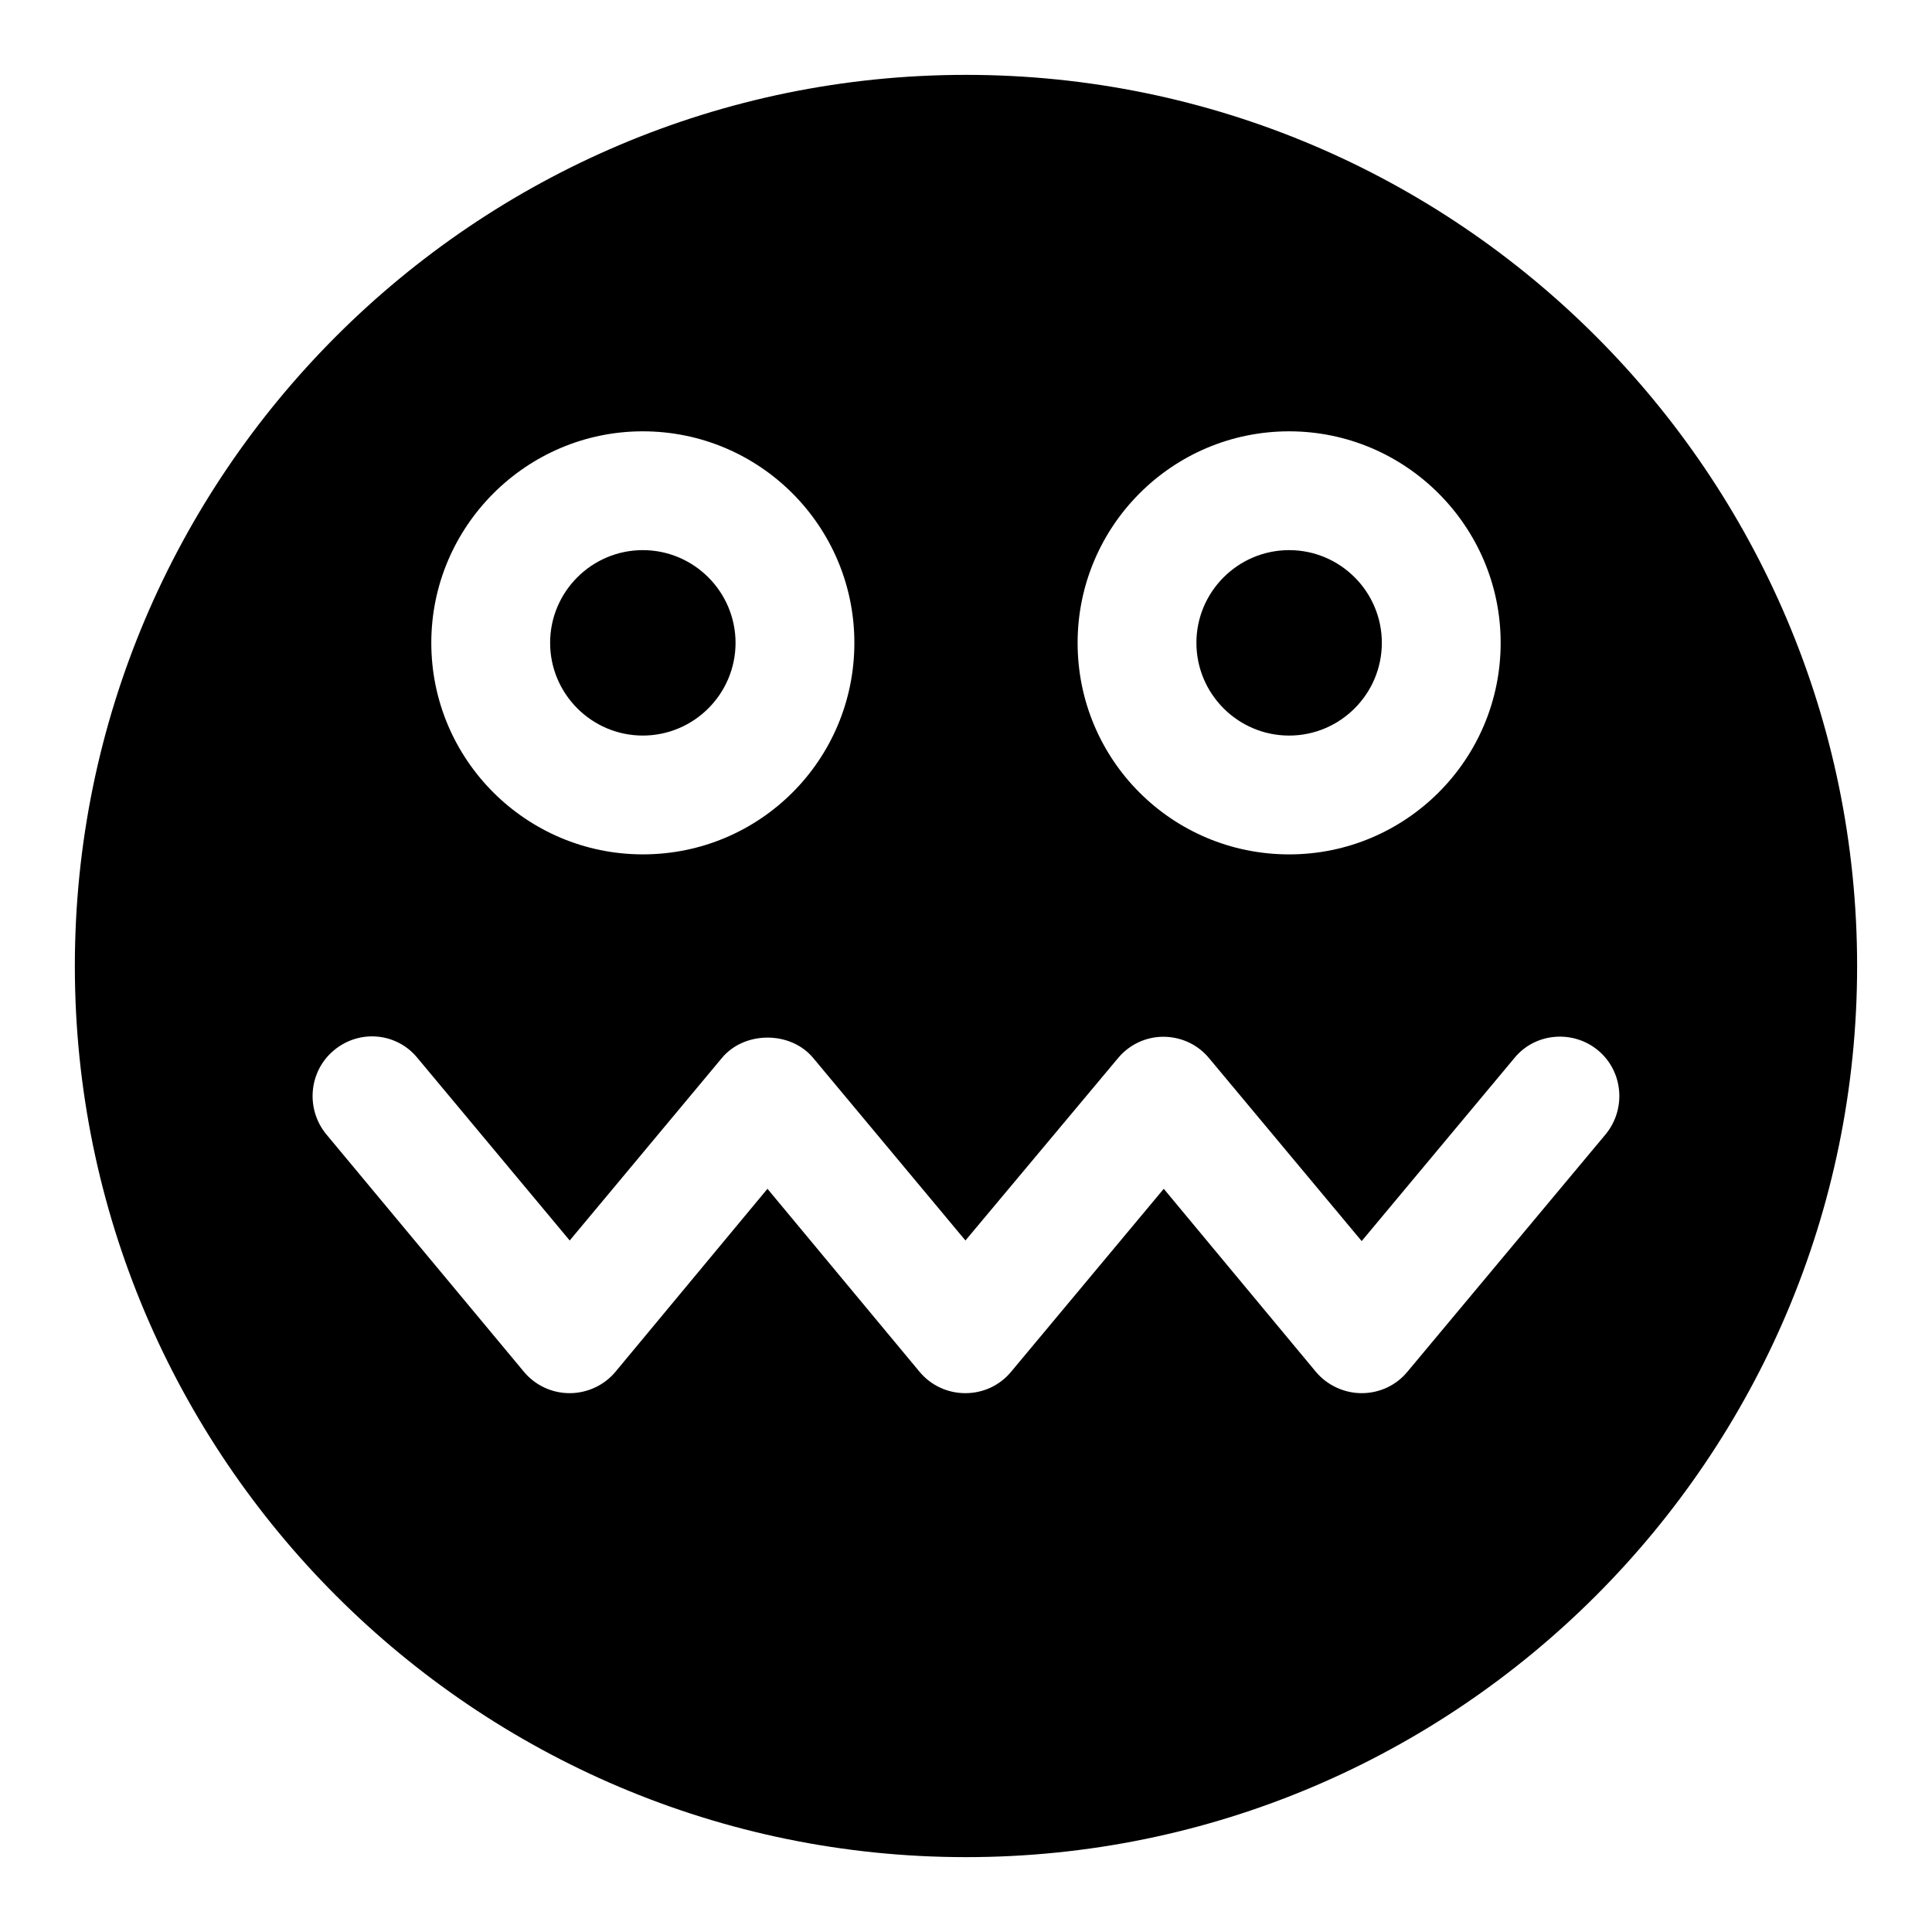
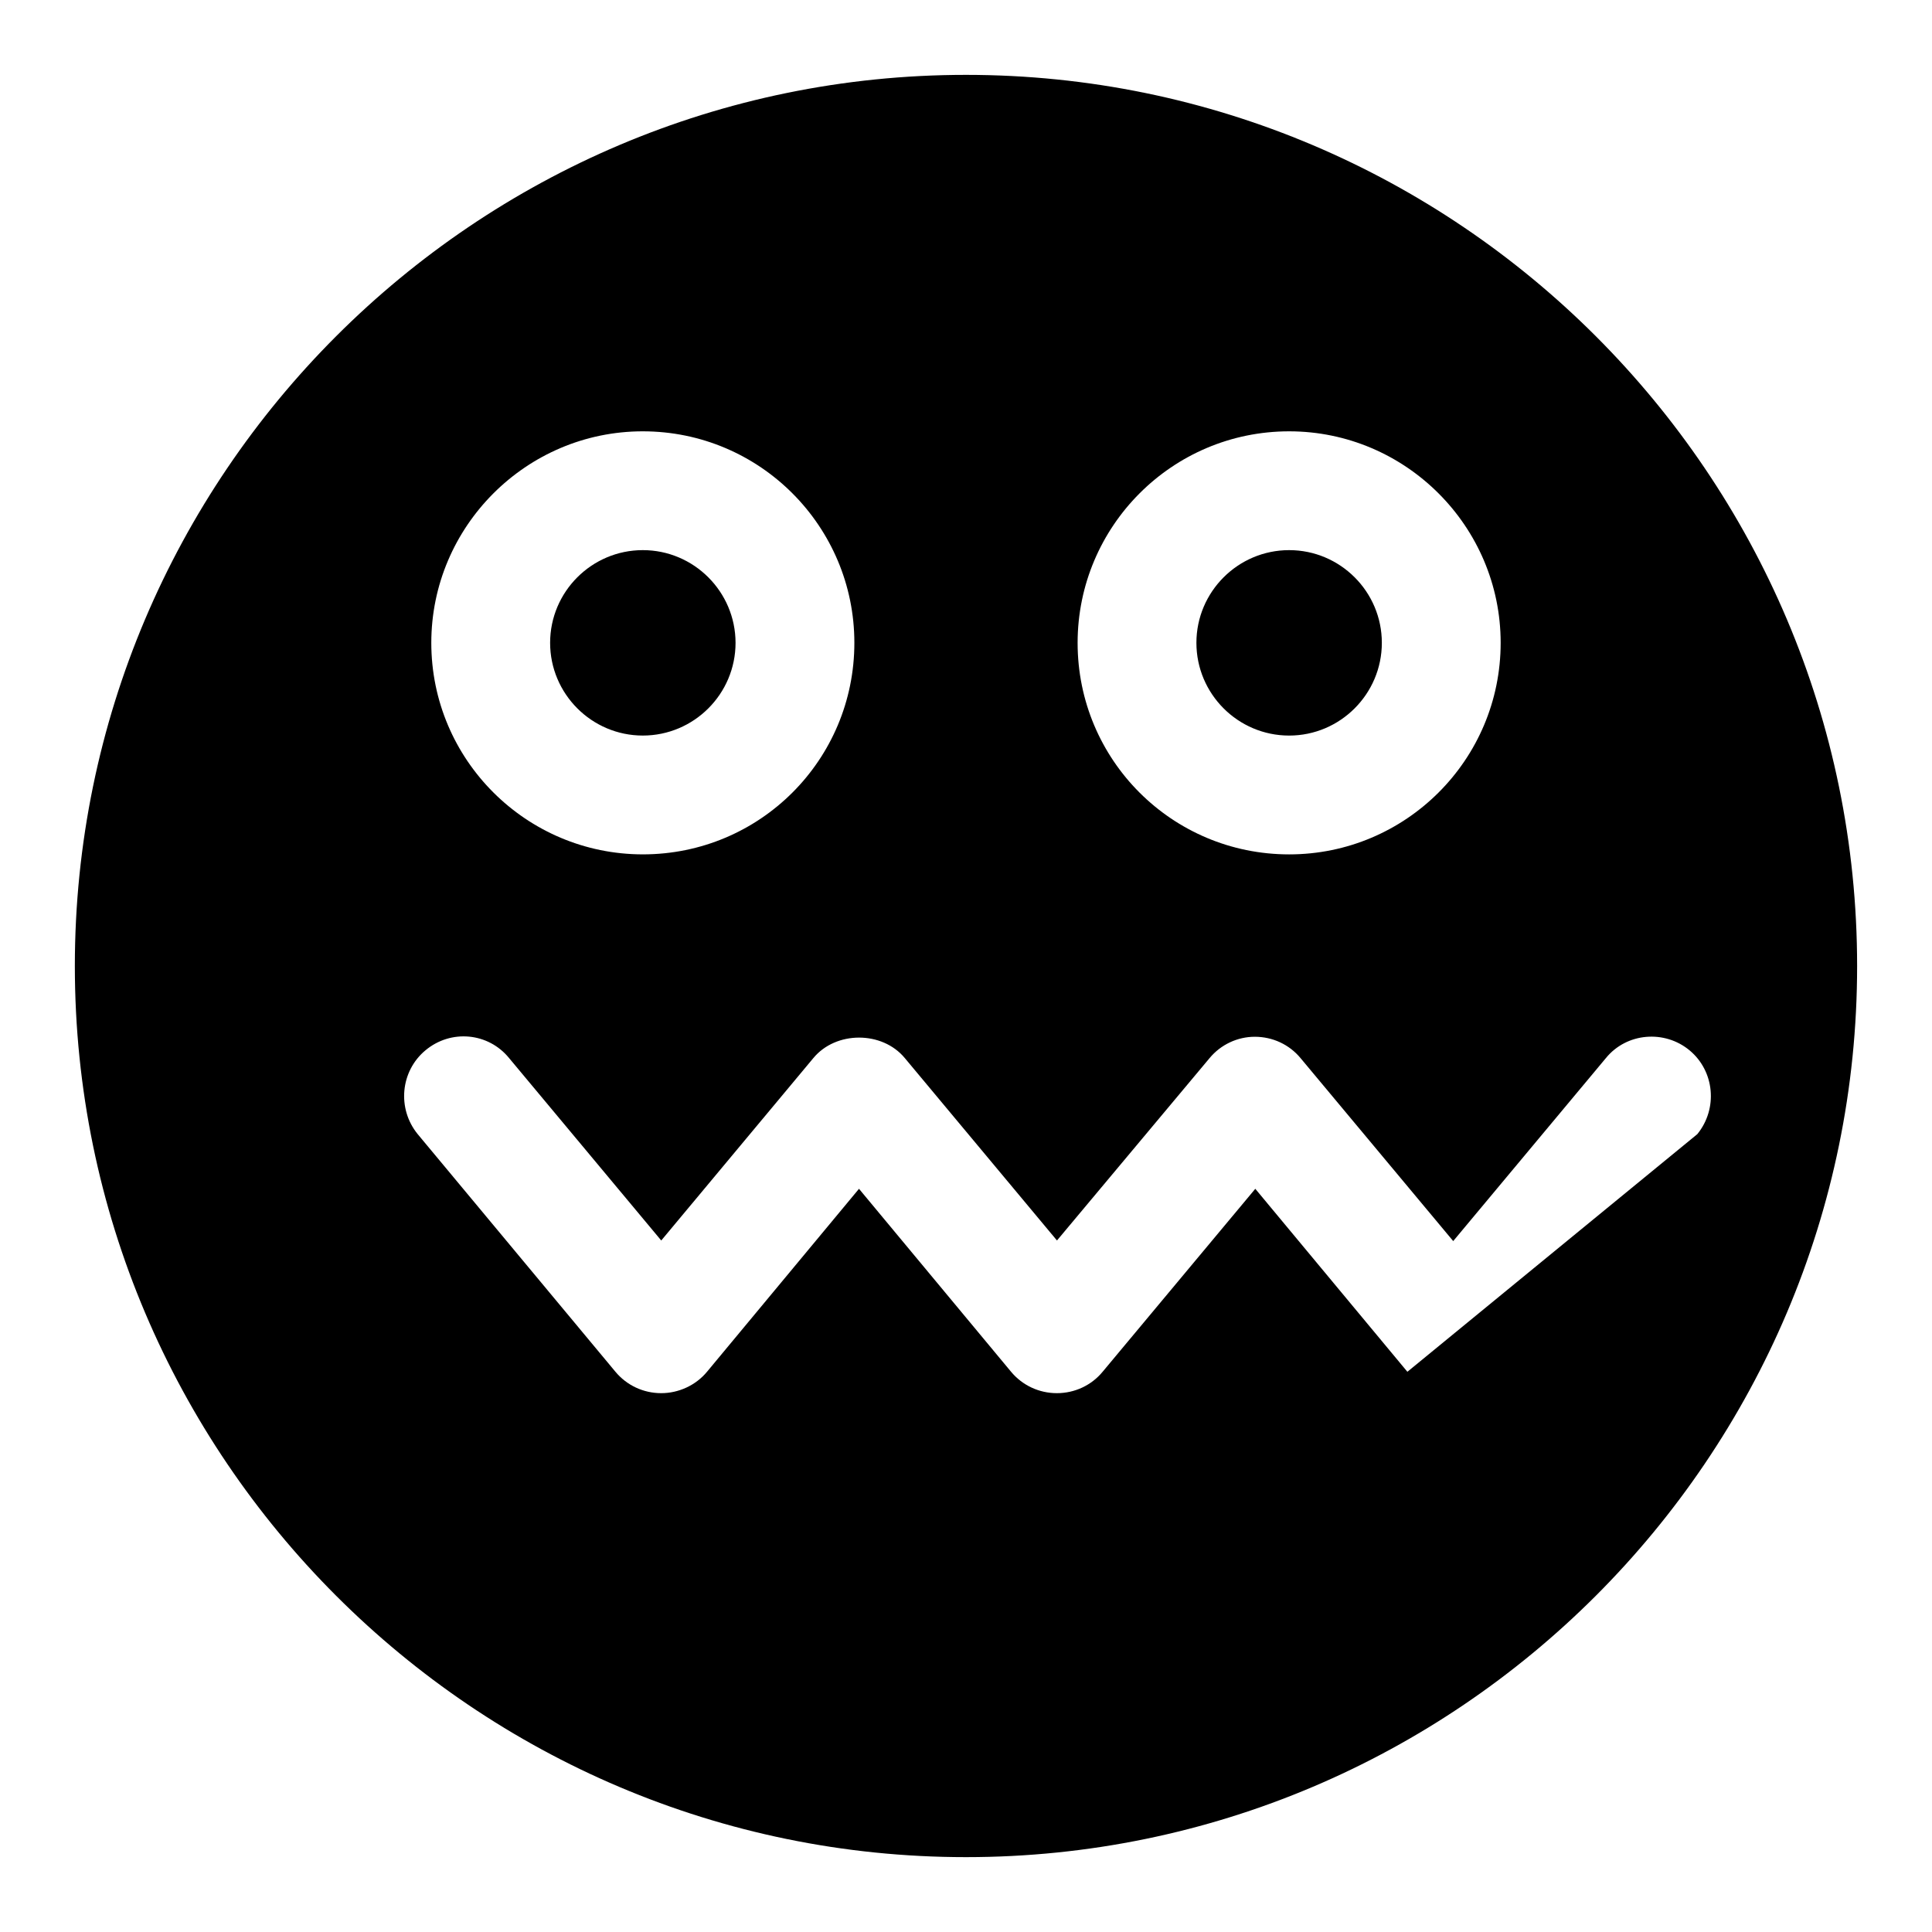
<svg xmlns="http://www.w3.org/2000/svg" fill="#000000" width="800px" height="800px" version="1.1" viewBox="144 144 512 512">
-   <path d="m314.35 289.79c-13.539 0-24.562 11.023-24.562 24.562 0 13.539 11.02 24.578 24.562 24.578 13.539 0 24.578-11.02 24.578-24.578-0.02-13.539-11.039-24.562-24.578-24.562zm171.29 0c-13.539 0-24.578 11.02-24.578 24.562 0 13.539 11.02 24.578 24.578 24.578 13.523 0 24.562-11.02 24.562-24.578 0-13.539-11.02-24.562-24.562-24.562zm-171.29 0c-13.539 0-24.562 11.023-24.562 24.562 0 13.539 11.02 24.578 24.562 24.578 13.539 0 24.578-11.02 24.578-24.578-0.02-13.539-11.039-24.562-24.578-24.562zm171.29 0c-13.539 0-24.578 11.02-24.578 24.562 0 13.539 11.02 24.578 24.578 24.578 13.523 0 24.562-11.02 24.562-24.578 0-13.539-11.02-24.562-24.562-24.562zm-85.645-125.95c-130.2 0-236.16 105.96-236.16 236.16s105.96 236.16 236.16 236.16 236.16-105.96 236.16-236.16c0.004-130.2-105.95-236.16-236.16-236.16zm85.645 94.465c30.859 0 56.051 25.191 56.051 56.051 0 31.031-25.191 56.066-56.047 56.066-31.031 0-56.066-25.031-56.066-56.066 0.016-30.859 25.047-56.051 56.062-56.051zm-171.29 0c31.031 0 56.066 25.191 56.066 56.047 0 31.031-25.031 56.066-56.066 56.066-30.859-0.016-56.051-25.047-56.051-56.062 0-30.859 25.191-56.051 56.051-56.051zm202.62 249.23c-2.977 3.606-7.398 5.668-12.121 5.668-4.566 0-9.133-2.062-12.137-5.668l-40.305-48.492-40.461 48.492c-2.977 3.606-7.398 5.668-12.121 5.668-4.723 0-9.133-2.062-12.137-5.668l-40.305-48.492-40.281 48.492c-2.992 3.621-7.559 5.668-12.125 5.668-4.723 0-9.133-2.062-12.137-5.668l-52.41-62.977c-5.512-6.769-4.566-16.688 2.043-22.199 6.769-5.668 16.688-4.723 22.184 2.047l40.32 48.336 40.305-48.336c5.984-7.242 18.262-7.242 24.246 0l40.32 48.336 40.445-48.336c2.992-3.606 7.414-5.652 11.98-5.652 4.723 0 9.133 2.047 12.121 5.652l40.461 48.492 40.461-48.492c5.512-6.769 15.57-7.543 22.184-2.047 6.613 5.496 7.559 15.43 2.047 22.199zm-31.332-168.62c13.523 0 24.562-11.02 24.562-24.578 0-13.52-11.02-24.543-24.562-24.543-13.539 0-24.578 11.02-24.578 24.562 0.02 13.539 11.039 24.559 24.578 24.559zm-171.29 0c13.539 0 24.578-11.02 24.578-24.578-0.02-13.52-11.039-24.543-24.578-24.543-13.539 0-24.562 11.023-24.562 24.562 0 13.539 11.023 24.559 24.562 24.559zm171.29-49.121c-13.539 0-24.578 11.02-24.578 24.562 0 13.539 11.02 24.578 24.578 24.578 13.523 0 24.562-11.02 24.562-24.578 0-13.539-11.02-24.562-24.562-24.562zm0 0c-13.539 0-24.578 11.02-24.578 24.562 0 13.539 11.02 24.578 24.578 24.578 13.523 0 24.562-11.02 24.562-24.578 0-13.539-11.02-24.562-24.562-24.562z" />
+   <path d="m314.35 289.79c-13.539 0-24.562 11.023-24.562 24.562 0 13.539 11.02 24.578 24.562 24.578 13.539 0 24.578-11.02 24.578-24.578-0.02-13.539-11.039-24.562-24.578-24.562zm171.29 0c-13.539 0-24.578 11.02-24.578 24.562 0 13.539 11.02 24.578 24.578 24.578 13.523 0 24.562-11.02 24.562-24.578 0-13.539-11.02-24.562-24.562-24.562zm-171.29 0c-13.539 0-24.562 11.023-24.562 24.562 0 13.539 11.02 24.578 24.562 24.578 13.539 0 24.578-11.02 24.578-24.578-0.02-13.539-11.039-24.562-24.578-24.562zm171.29 0c-13.539 0-24.578 11.02-24.578 24.562 0 13.539 11.02 24.578 24.578 24.578 13.523 0 24.562-11.02 24.562-24.578 0-13.539-11.02-24.562-24.562-24.562zm-85.645-125.95c-130.2 0-236.16 105.96-236.16 236.16s105.96 236.16 236.16 236.16 236.16-105.96 236.16-236.16c0.004-130.2-105.95-236.16-236.16-236.16zm85.645 94.465c30.859 0 56.051 25.191 56.051 56.051 0 31.031-25.191 56.066-56.047 56.066-31.031 0-56.066-25.031-56.066-56.066 0.016-30.859 25.047-56.051 56.062-56.051zm-171.29 0c31.031 0 56.066 25.191 56.066 56.047 0 31.031-25.031 56.066-56.066 56.066-30.859-0.016-56.051-25.047-56.051-56.062 0-30.859 25.191-56.051 56.051-56.051zm202.62 249.23l-40.305-48.492-40.461 48.492c-2.977 3.606-7.398 5.668-12.121 5.668-4.723 0-9.133-2.062-12.137-5.668l-40.305-48.492-40.281 48.492c-2.992 3.621-7.559 5.668-12.125 5.668-4.723 0-9.133-2.062-12.137-5.668l-52.41-62.977c-5.512-6.769-4.566-16.688 2.043-22.199 6.769-5.668 16.688-4.723 22.184 2.047l40.32 48.336 40.305-48.336c5.984-7.242 18.262-7.242 24.246 0l40.32 48.336 40.445-48.336c2.992-3.606 7.414-5.652 11.98-5.652 4.723 0 9.133 2.047 12.121 5.652l40.461 48.492 40.461-48.492c5.512-6.769 15.57-7.543 22.184-2.047 6.613 5.496 7.559 15.43 2.047 22.199zm-31.332-168.62c13.523 0 24.562-11.02 24.562-24.578 0-13.52-11.02-24.543-24.562-24.543-13.539 0-24.578 11.02-24.578 24.562 0.02 13.539 11.039 24.559 24.578 24.559zm-171.29 0c13.539 0 24.578-11.02 24.578-24.578-0.02-13.52-11.039-24.543-24.578-24.543-13.539 0-24.562 11.023-24.562 24.562 0 13.539 11.023 24.559 24.562 24.559zm171.29-49.121c-13.539 0-24.578 11.02-24.578 24.562 0 13.539 11.02 24.578 24.578 24.578 13.523 0 24.562-11.02 24.562-24.578 0-13.539-11.02-24.562-24.562-24.562zm0 0c-13.539 0-24.578 11.02-24.578 24.562 0 13.539 11.02 24.578 24.578 24.578 13.523 0 24.562-11.02 24.562-24.578 0-13.539-11.02-24.562-24.562-24.562z" />
</svg>